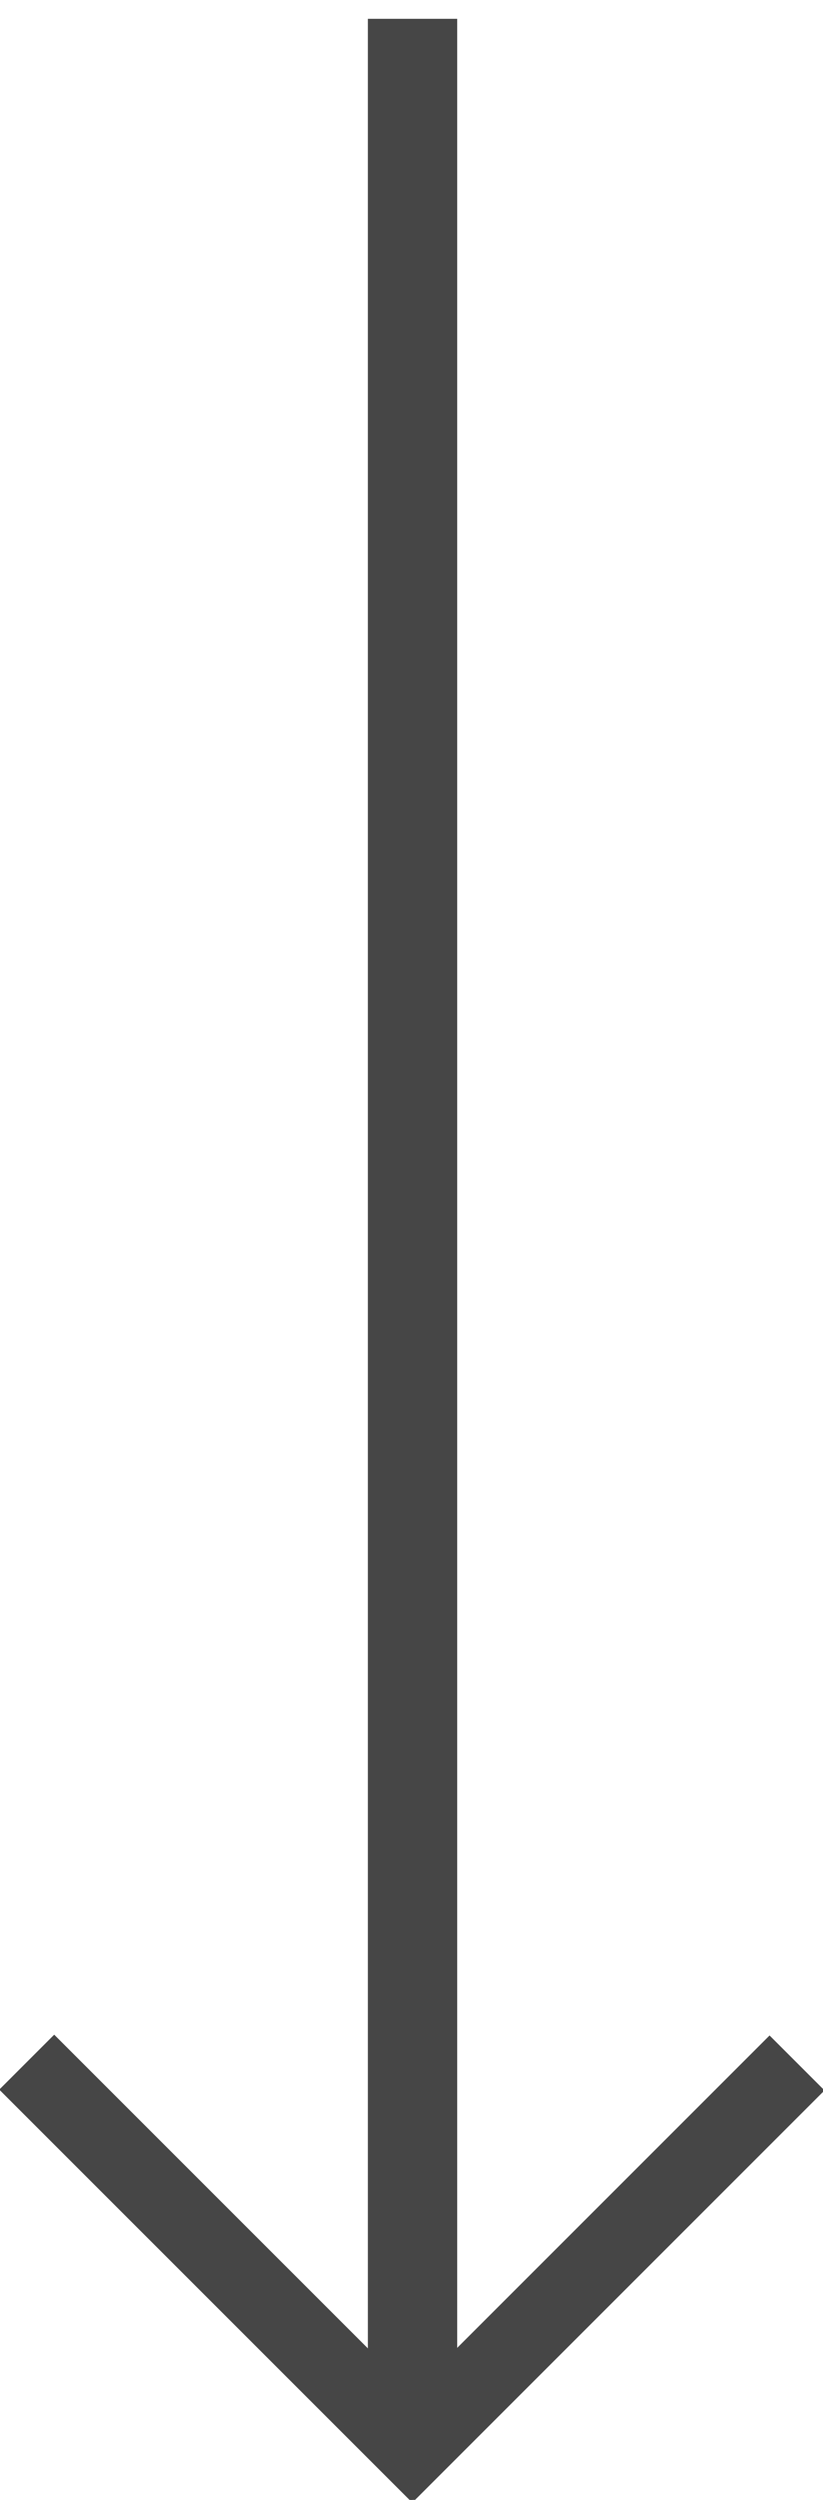
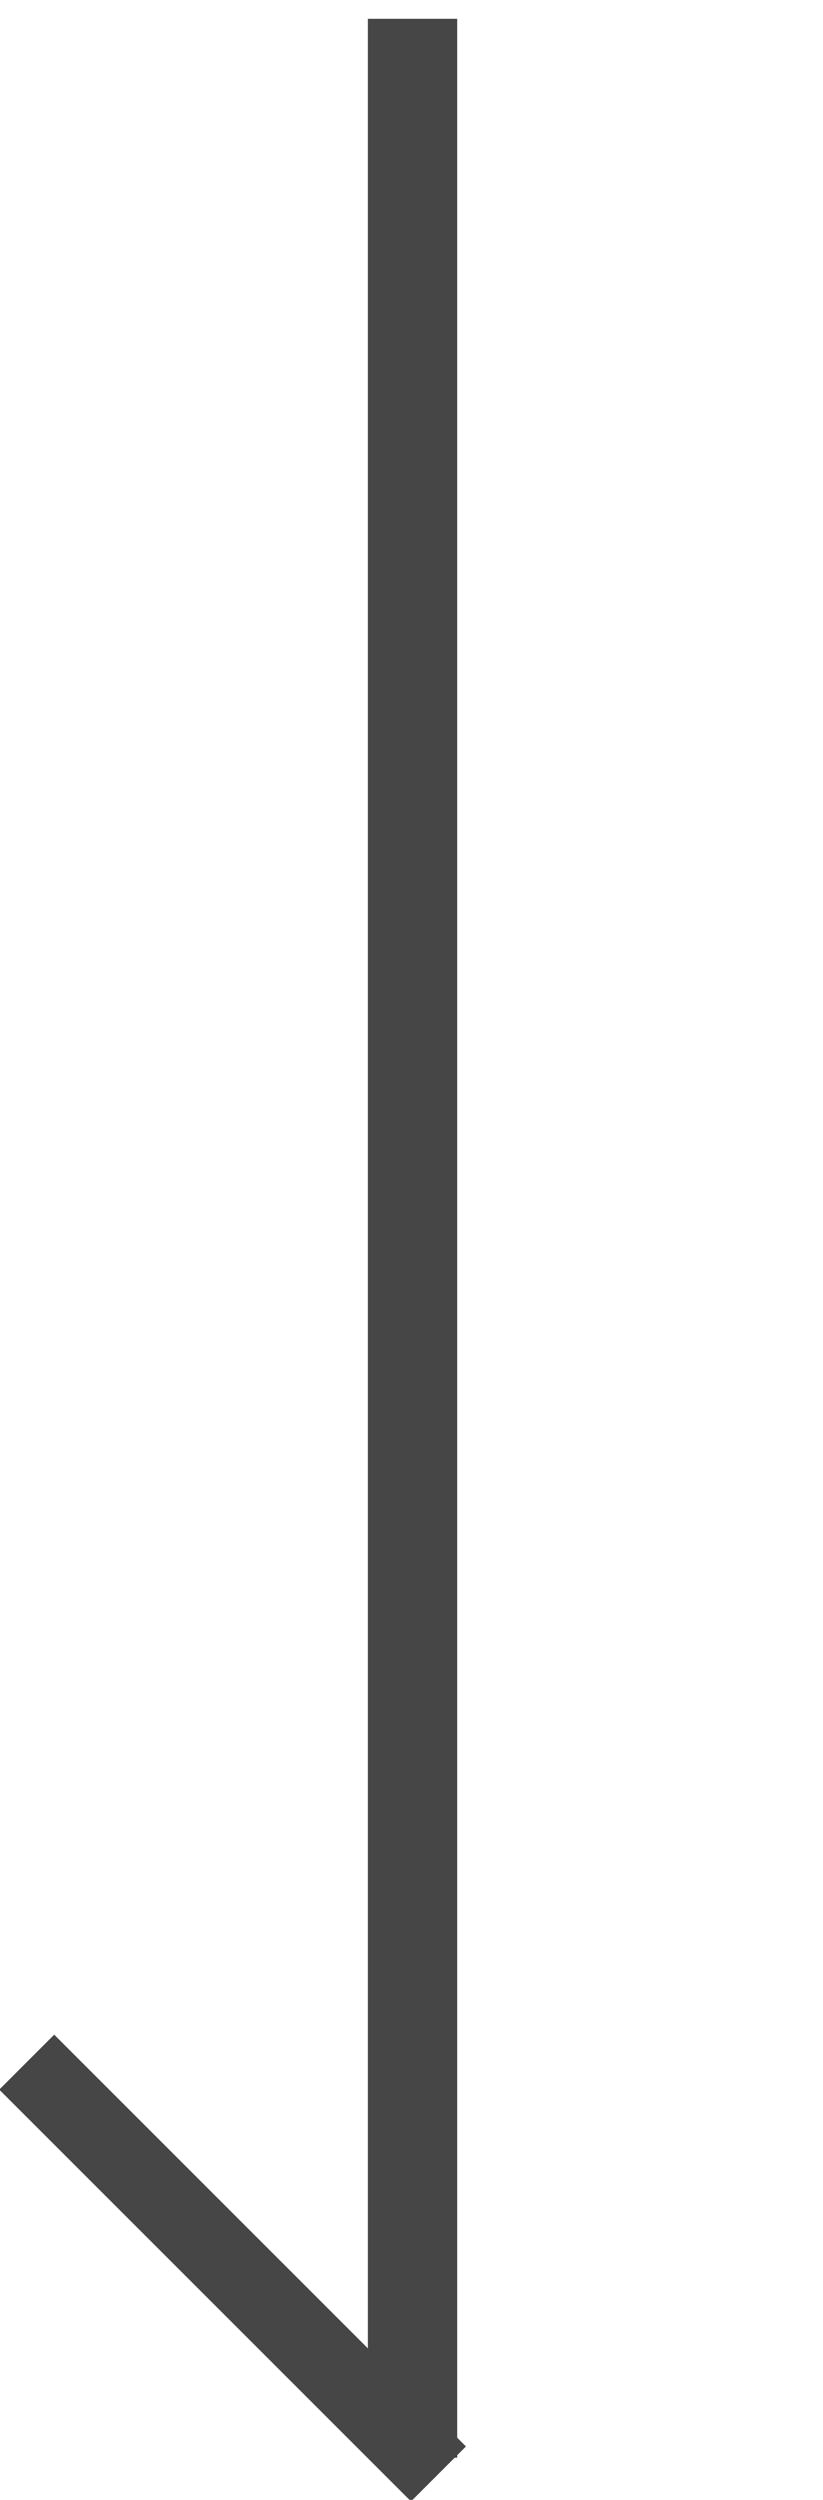
<svg xmlns="http://www.w3.org/2000/svg" xmlns:ns1="http://sodipodi.sourceforge.net/DTD/sodipodi-0.dtd" xmlns:ns2="http://www.inkscape.org/namespaces/inkscape" version="1.1" id="Layer_1" x="0px" y="0px" viewBox="0 0 27 82" xml:space="preserve" ns1:docname="NUF_linearrow.svg" ns2:version="0.92.3 (2405546, 2018-03-11)" width="27" height="82">
  <defs id="defs863">
    <ns2:path-effect effect="bspline" id="path-effect4237" is_visible="true" weight="33.333" steps="2" helper_size="0" apply_no_weight="true" apply_with_weight="true" only_selected="false" />
    <ns2:path-effect effect="bspline" id="path-effect4233" is_visible="true" weight="33.333" steps="2" helper_size="0" apply_no_weight="true" apply_with_weight="true" only_selected="false" />
    <ns2:path-effect effect="bspline" id="path-effect4237-6" is_visible="true" weight="33.333" steps="2" helper_size="0" apply_no_weight="true" apply_with_weight="true" only_selected="false" />
  </defs>
  <ns1:namedview pagecolor="#ffffff" bordercolor="#666666" borderopacity="1" objecttolerance="10" gridtolerance="10" guidetolerance="10" ns2:pageopacity="0" ns2:pageshadow="2" ns2:window-width="2560" ns2:window-height="1350" id="namedview861" showgrid="false" ns2:zoom="9.4023903" ns2:cx="55.517467" ns2:cy="31.729428" ns2:window-x="-11" ns2:window-y="-11" ns2:window-maximized="1" ns2:current-layer="Layer_1" />
  <path style="fill:none;stroke:#464646;stroke-width:2.931;stroke-linecap:butt;stroke-linejoin:miter;stroke-miterlimit:4;stroke-dasharray:none;stroke-opacity:1" d="m 13.534,0.617 c 0,26.666 0,53.332 0,80" id="path4231" ns2:connector-curvature="0" ns2:path-effect="#path-effect4233" ns2:original-d="m 13.533793,0.61737235 c 0.001,26.66571065 0.001,53.33237865 0,79.99999965" />
-   <path style="fill:none;stroke:#464646;stroke-width:2.549;stroke-linecap:butt;stroke-linejoin:miter;stroke-miterlimit:4;stroke-dasharray:none;stroke-opacity:1" d="m 12.64,81.176 c 4.503,-4.503 9.006,-9.006 13.508,-13.508" id="path4235" ns2:connector-curvature="0" ns2:path-effect="#path-effect4237" ns2:original-d="m 12.640278,81.17581 c 4.503389,-4.503388 9.005927,-9.005926 13.507617,-13.507616" />
  <path style="fill:none;stroke:#464646;stroke-width:2.549;stroke-linecap:butt;stroke-linejoin:miter;stroke-miterlimit:4;stroke-dasharray:none;stroke-opacity:1" d="M 14.385,81.149 C 9.882,76.646 5.379,72.144 0.877,67.642" id="path4235-5" ns2:connector-curvature="0" ns2:path-effect="#path-effect4237-6" ns2:original-d="M 14.384983,81.149496 C 9.881596,76.646108 5.3790574,72.14357 0.87736746,67.64188" />
</svg>